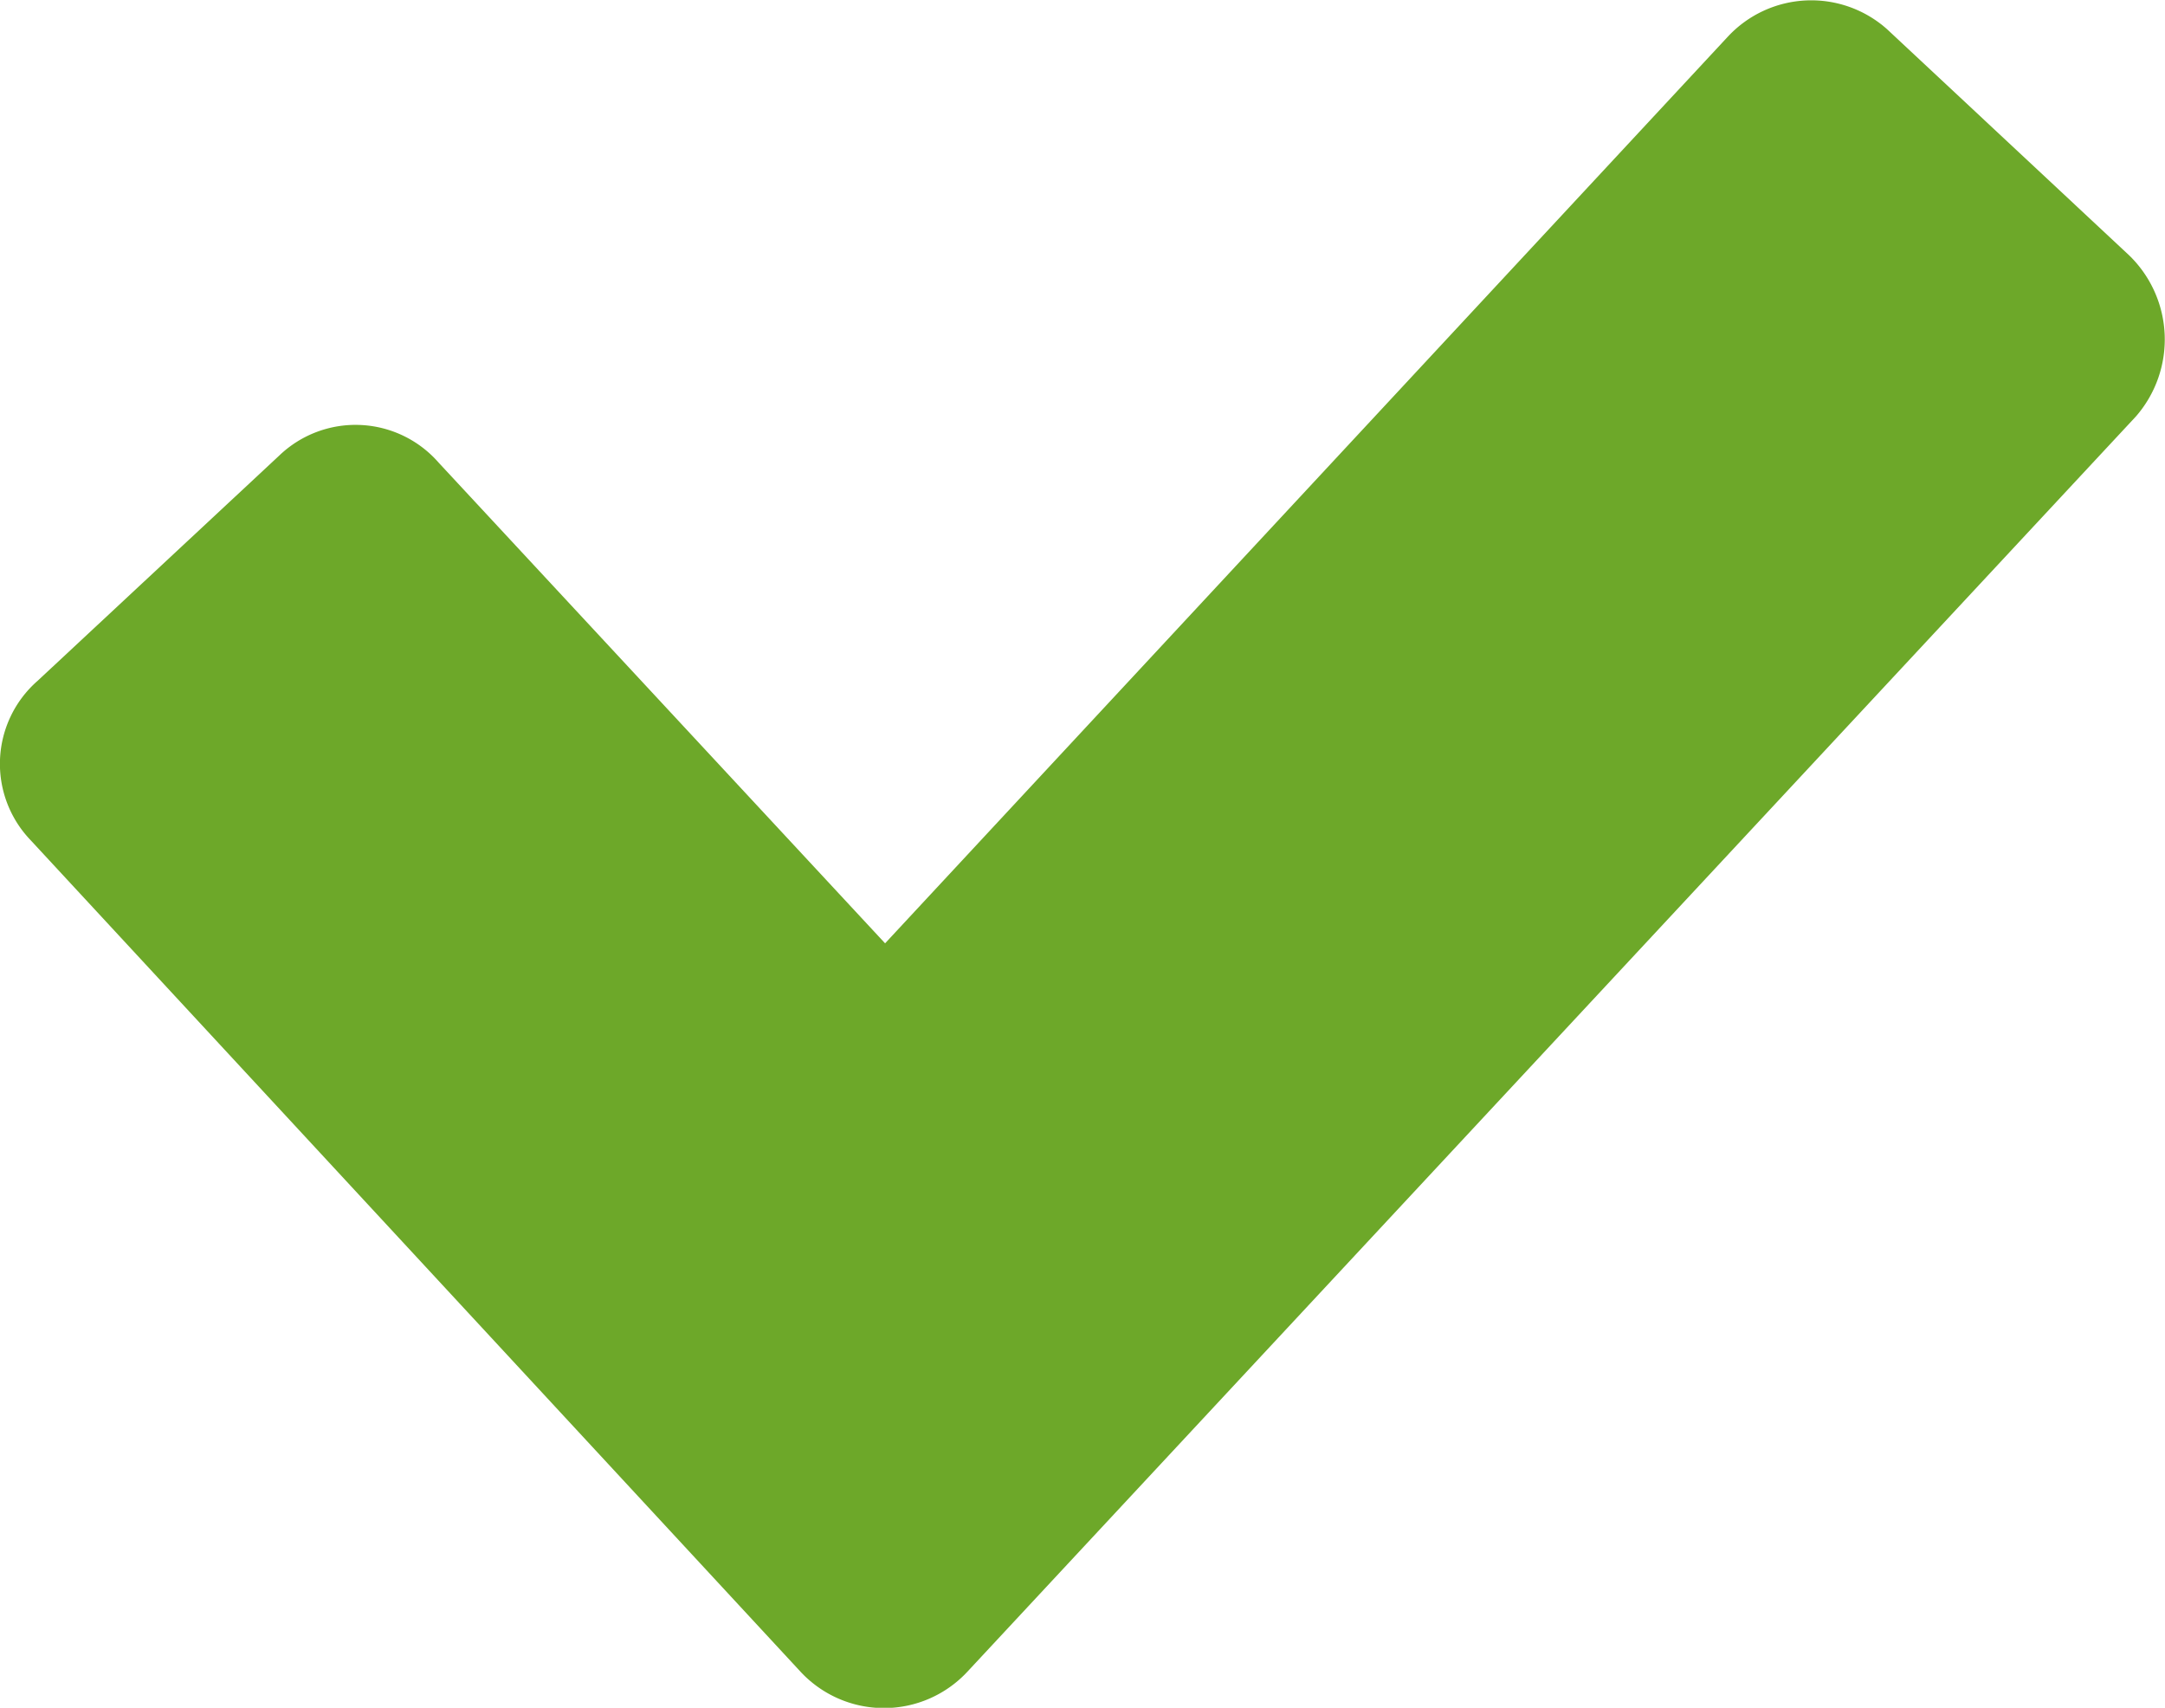
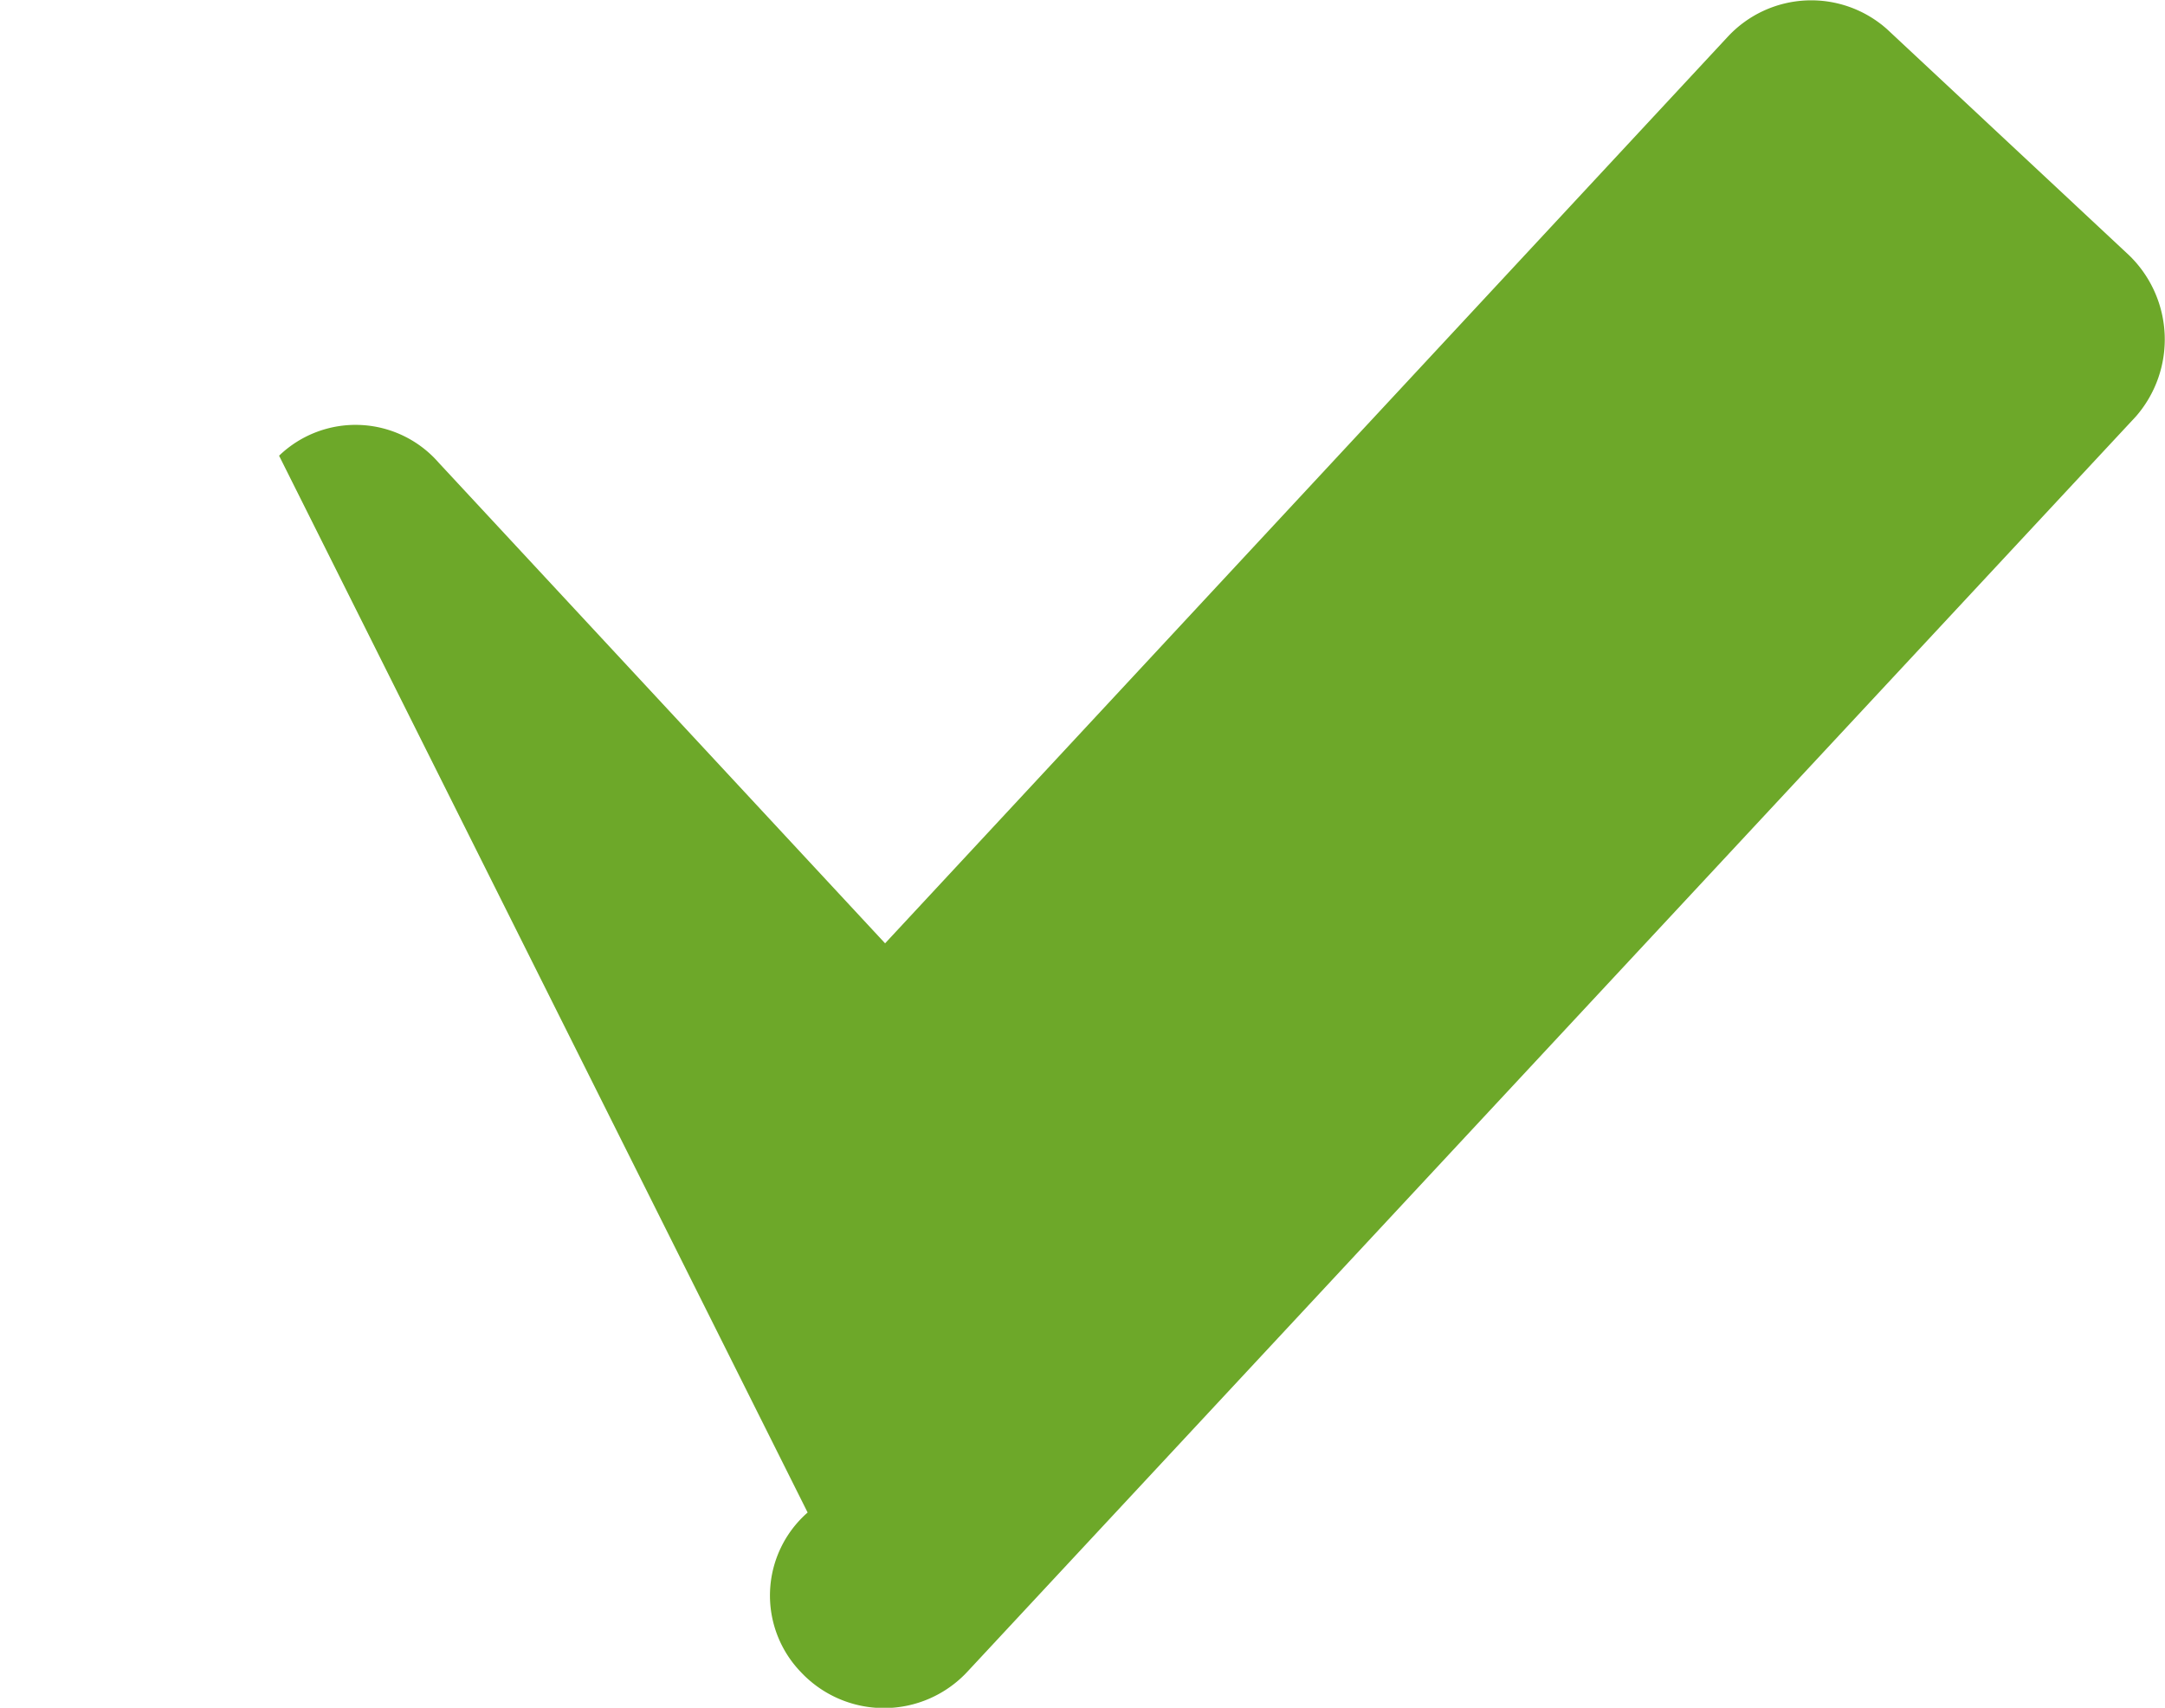
<svg xmlns="http://www.w3.org/2000/svg" viewBox="0 0 95.03 74.95">
  <defs>
    <style>.cls-1{fill:#6da829;}</style>
  </defs>
  <title>check-icon</title>
  <g id="Ebene_2" data-name="Ebene 2">
    <g id="Ebene_1-2" data-name="Ebene 1">
-       <path class="cls-1" d="M93.75,18.28l-51.3,55.1a5,5,0,0,1-7.3,0L1.35,36.88a4.84,4.84,0,0,1,.3-7L12.25,20a4.84,4.84,0,0,1,7,.3l19.6,21.1,37-39.8a5,5,0,0,1,7-.3l10.6,9.9A5.14,5.14,0,0,1,93.75,18.28Z" />
+       <path class="cls-1" d="M93.75,18.28l-51.3,55.1a5,5,0,0,1-7.3,0a4.84,4.84,0,0,1,.3-7L12.25,20a4.84,4.84,0,0,1,7,.3l19.6,21.1,37-39.8a5,5,0,0,1,7-.3l10.6,9.9A5.14,5.14,0,0,1,93.75,18.28Z" />
    </g>
  </g>
</svg>